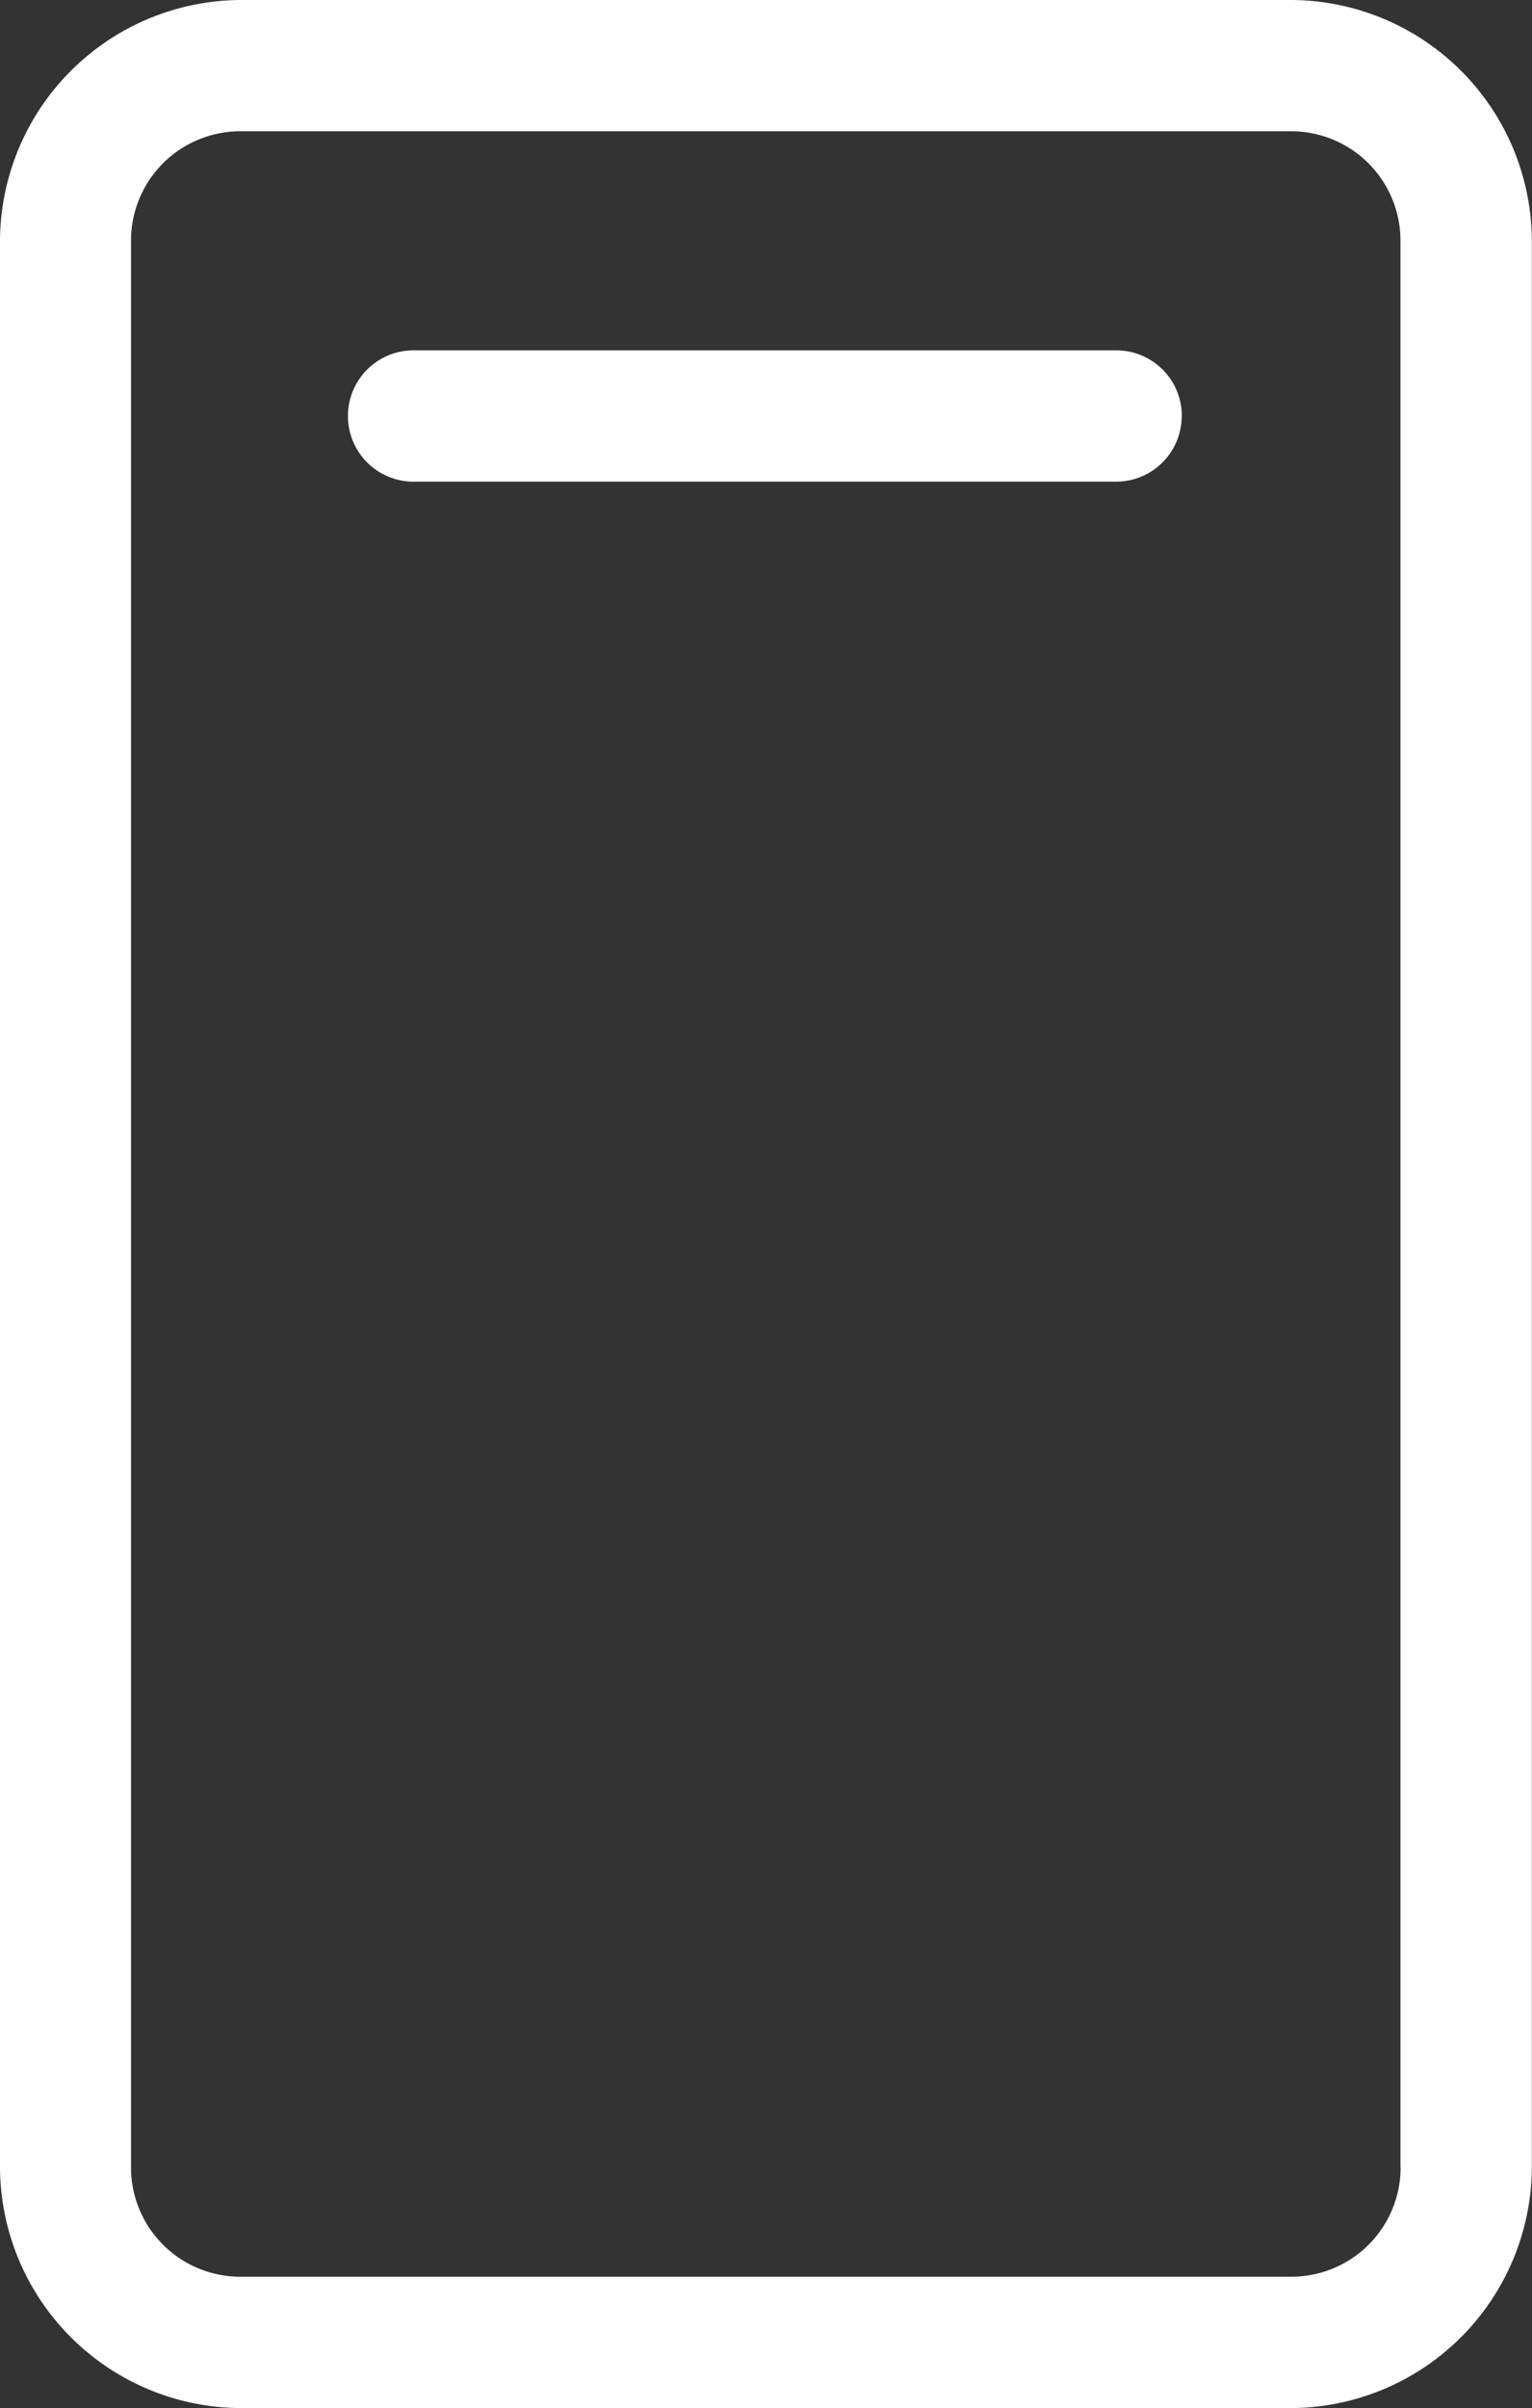
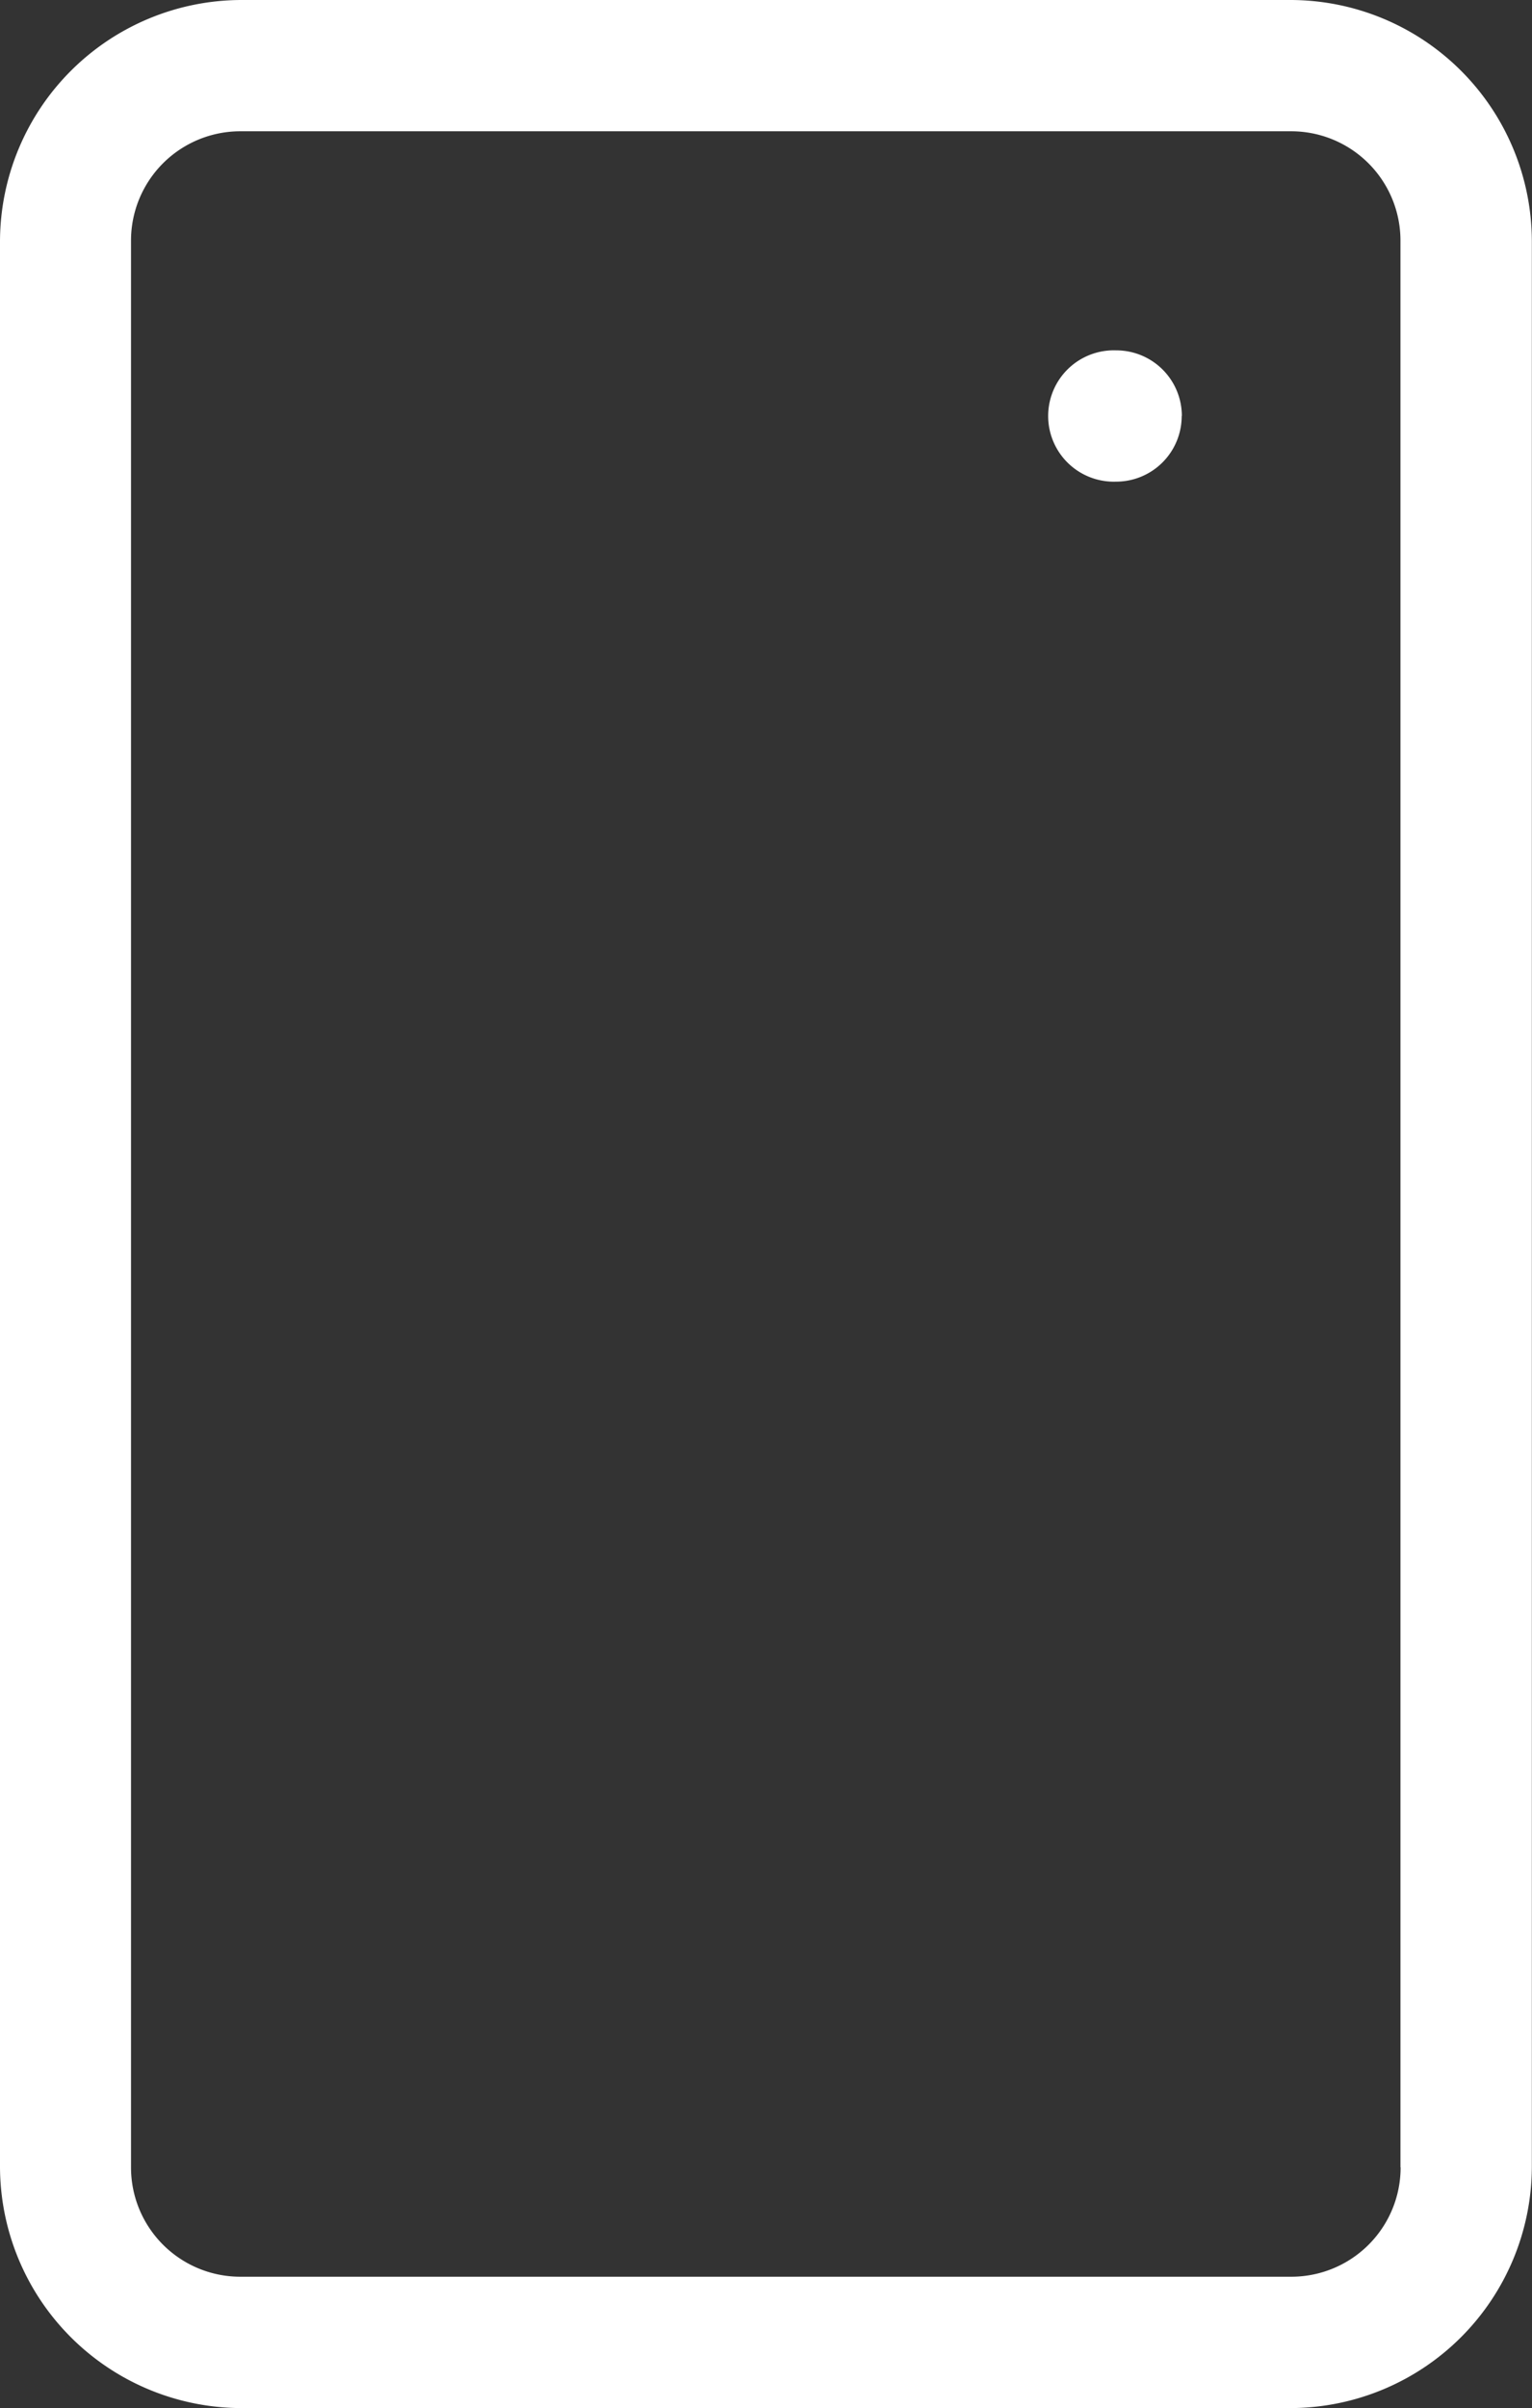
<svg xmlns="http://www.w3.org/2000/svg" width="20.371" height="32.01" viewBox="0 0 20.371 32.01">
  <rect x="0" y="0" width="20.371" height="32.01" fill="#333333" stroke="none" />
-   <path id="icon_tel" d="M17.426.477H3.458a3.216,3.216,0,0,0-3.2,3.2V29.285a3.216,3.216,0,0,0,3.2,3.2H17.427a3.216,3.216,0,0,0,3.2-3.2V3.677a3.213,3.213,0,0,0-3.2-3.2Zm1.456,28.808a1.453,1.453,0,0,1-1.454,1.454H3.458A1.453,1.453,0,0,1,2,29.285V3.677A1.453,1.453,0,0,1,3.458,2.222H17.426A1.453,1.453,0,0,1,18.88,3.677V29.285ZM15.971,6.006a.872.872,0,0,1-.873.873H5.787a.873.873,0,1,1,0-1.745H15.1a.872.872,0,0,1,.873.873Z" transform="translate(-0.258 -0.477)" fill="#fff" />
+   <path id="icon_tel" d="M17.426.477H3.458a3.216,3.216,0,0,0-3.2,3.2V29.285a3.216,3.216,0,0,0,3.2,3.2H17.427a3.216,3.216,0,0,0,3.2-3.2V3.677a3.213,3.213,0,0,0-3.2-3.2Zm1.456,28.808a1.453,1.453,0,0,1-1.454,1.454H3.458A1.453,1.453,0,0,1,2,29.285V3.677A1.453,1.453,0,0,1,3.458,2.222H17.426A1.453,1.453,0,0,1,18.88,3.677V29.285ZM15.971,6.006a.872.872,0,0,1-.873.873a.873.873,0,1,1,0-1.745H15.1a.872.872,0,0,1,.873.873Z" transform="translate(-0.258 -0.477)" fill="#fff" />
</svg>